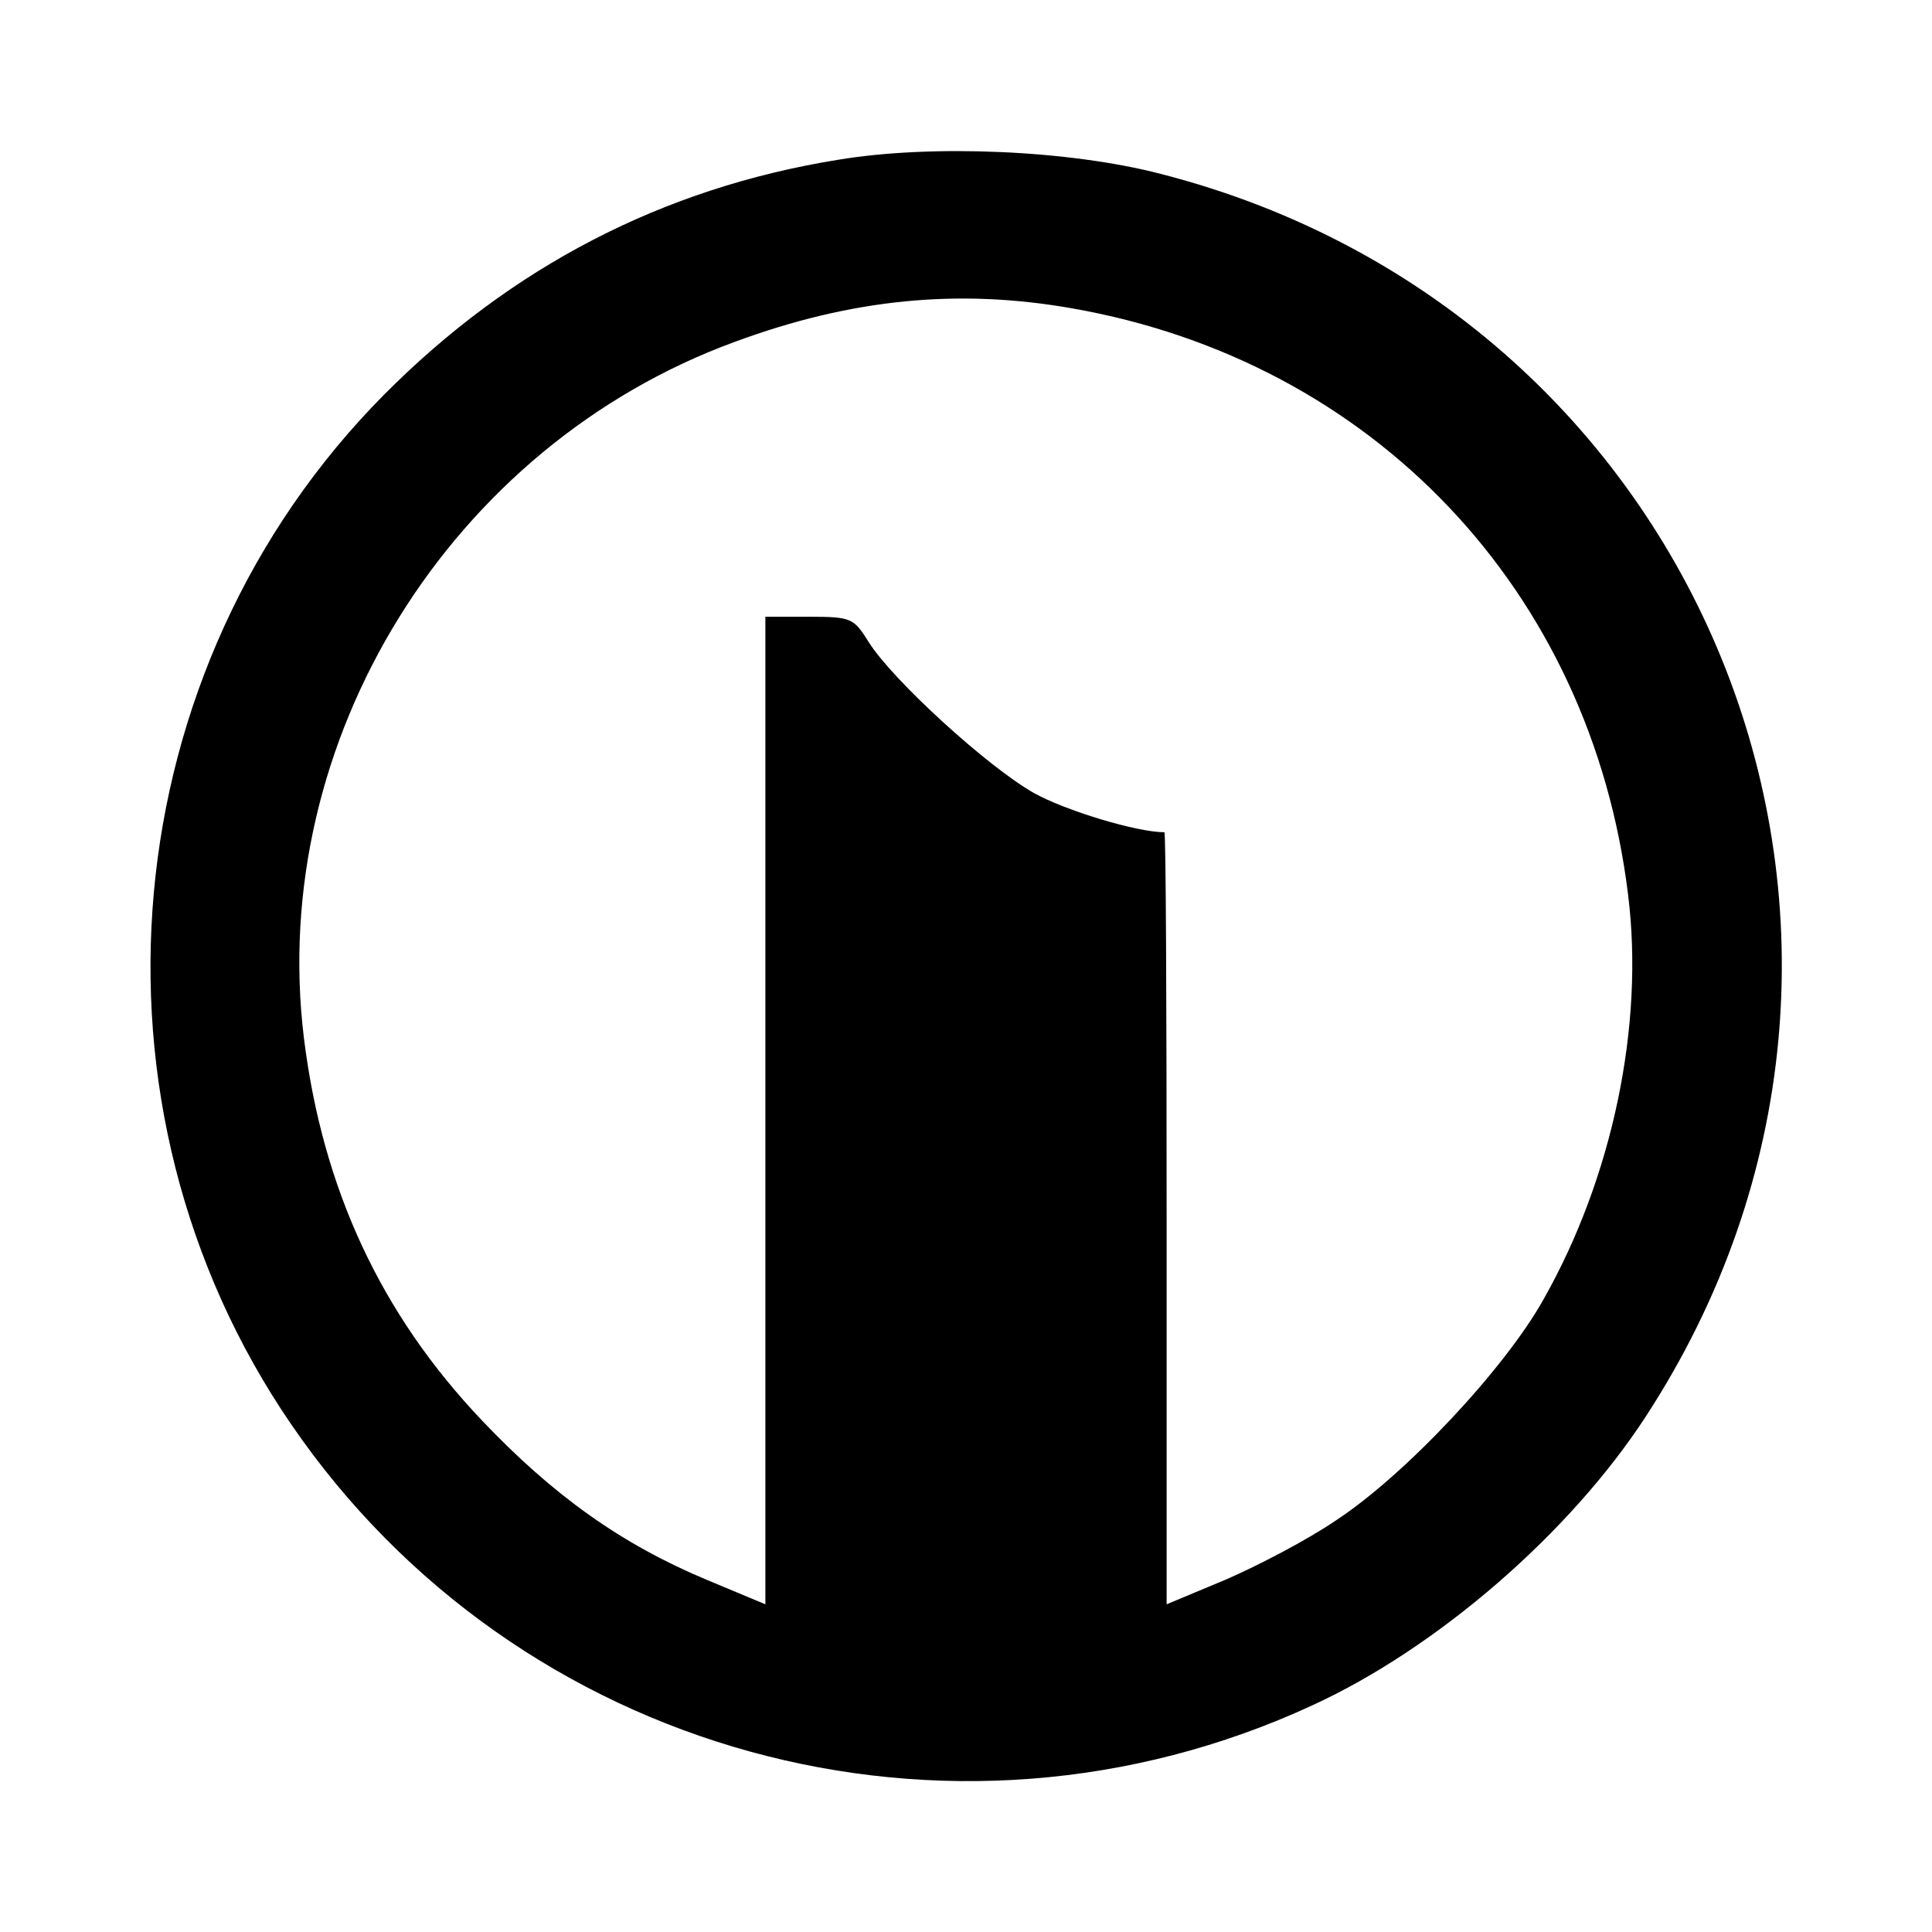
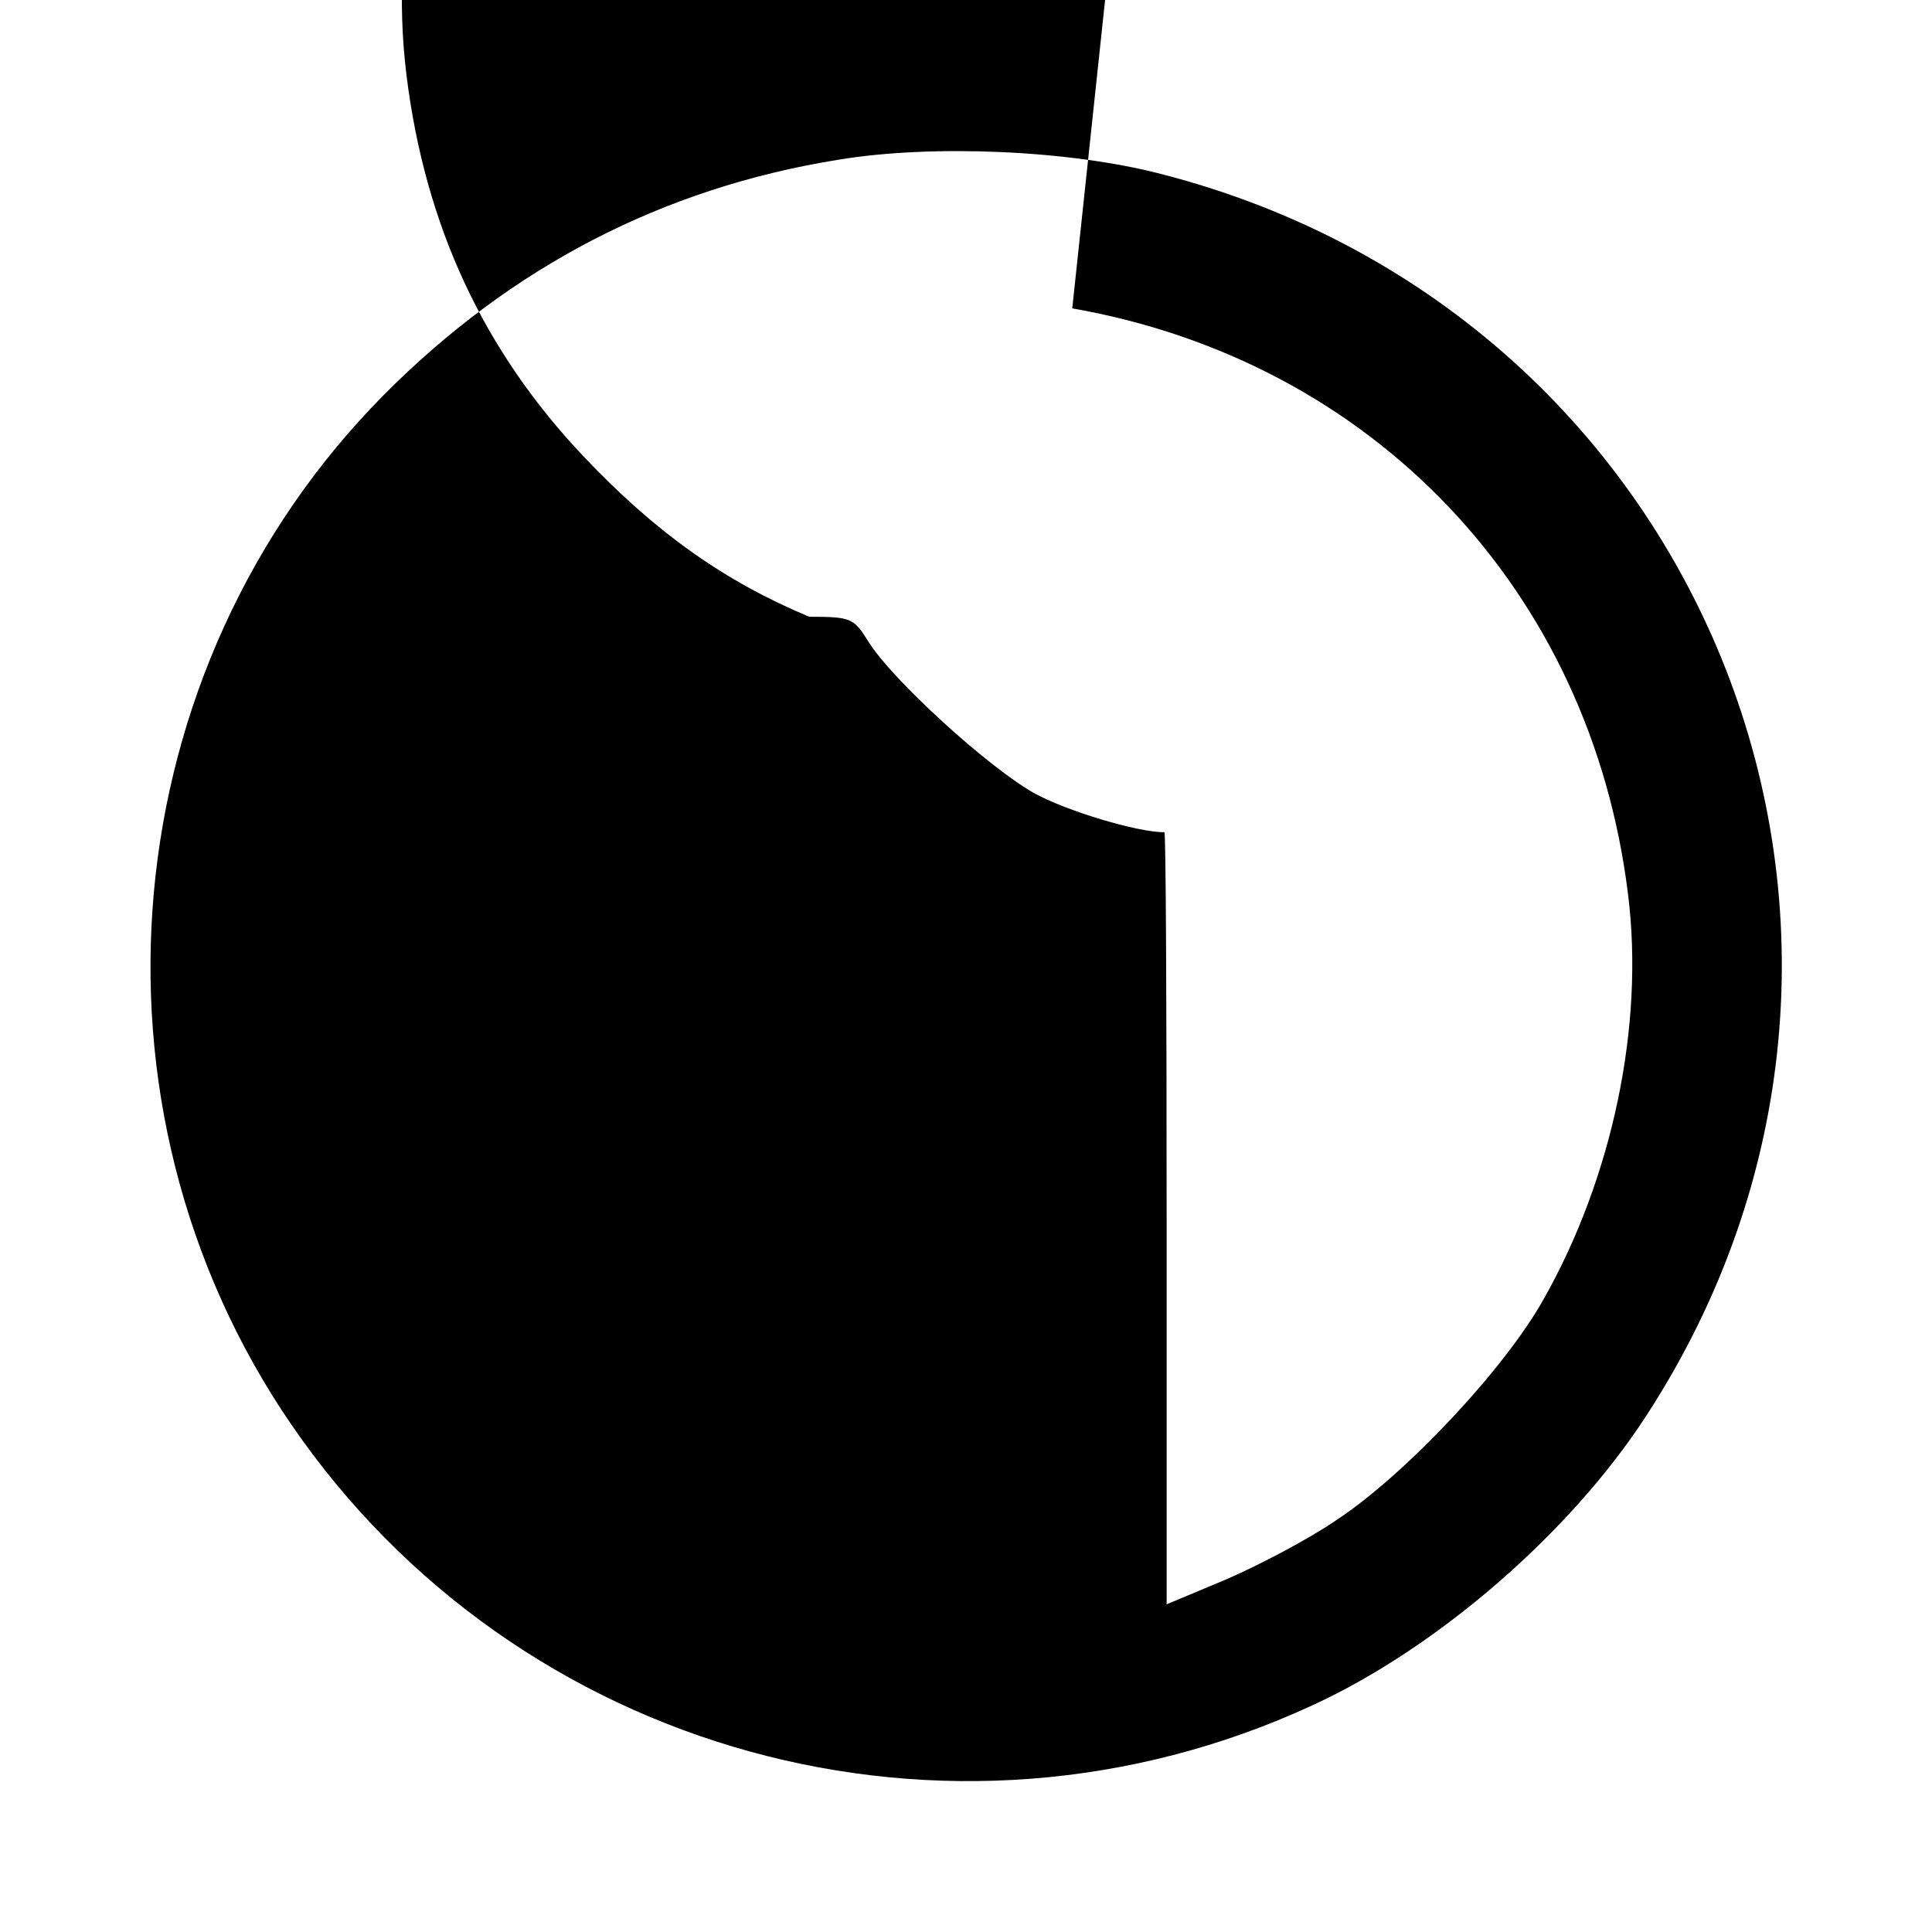
<svg xmlns="http://www.w3.org/2000/svg" version="1.0" width="260pt" height="260pt" viewBox="0 0 260 260" preserveAspectRatio="xMidYMid meet">
  <g transform="translate(0,260) scale(0.1,-0.1)" fill="#000000" stroke="none">
-     <path d="M1128 2385 c-236 -38 -440 -144 -611 -316 -366 -369 -419 -957 -125 -1386 304 -444 885 -604 1374 -378 168 77 347 232 449 389 417 640 88 1482 -653 1672 -123 32 -308 40 -434 19z m315 -200 c405 -71 698 -380 748 -789 22 -176 -21 -381 -114 -545 -52 -93 -186 -236 -279 -297 -38 -26 -105 -61 -149 -80 l-79 -33 0 519 c0 286 -1 520 -3 520 -37 0 -133 29 -176 53 -63 36 -190 152 -222 203 -20 32 -23 34 -80 34 l-59 0 0 -665 0 -664 -79 33 c-115 48 -207 114 -302 214 -137 144 -215 313 -240 515 -49 400 197 797 580 937 157 58 301 72 454 45z" />
+     <path d="M1128 2385 c-236 -38 -440 -144 -611 -316 -366 -369 -419 -957 -125 -1386 304 -444 885 -604 1374 -378 168 77 347 232 449 389 417 640 88 1482 -653 1672 -123 32 -308 40 -434 19z m315 -200 c405 -71 698 -380 748 -789 22 -176 -21 -381 -114 -545 -52 -93 -186 -236 -279 -297 -38 -26 -105 -61 -149 -80 l-79 -33 0 519 c0 286 -1 520 -3 520 -37 0 -133 29 -176 53 -63 36 -190 152 -222 203 -20 32 -23 34 -80 34 c-115 48 -207 114 -302 214 -137 144 -215 313 -240 515 -49 400 197 797 580 937 157 58 301 72 454 45z" />
  </g>
</svg>